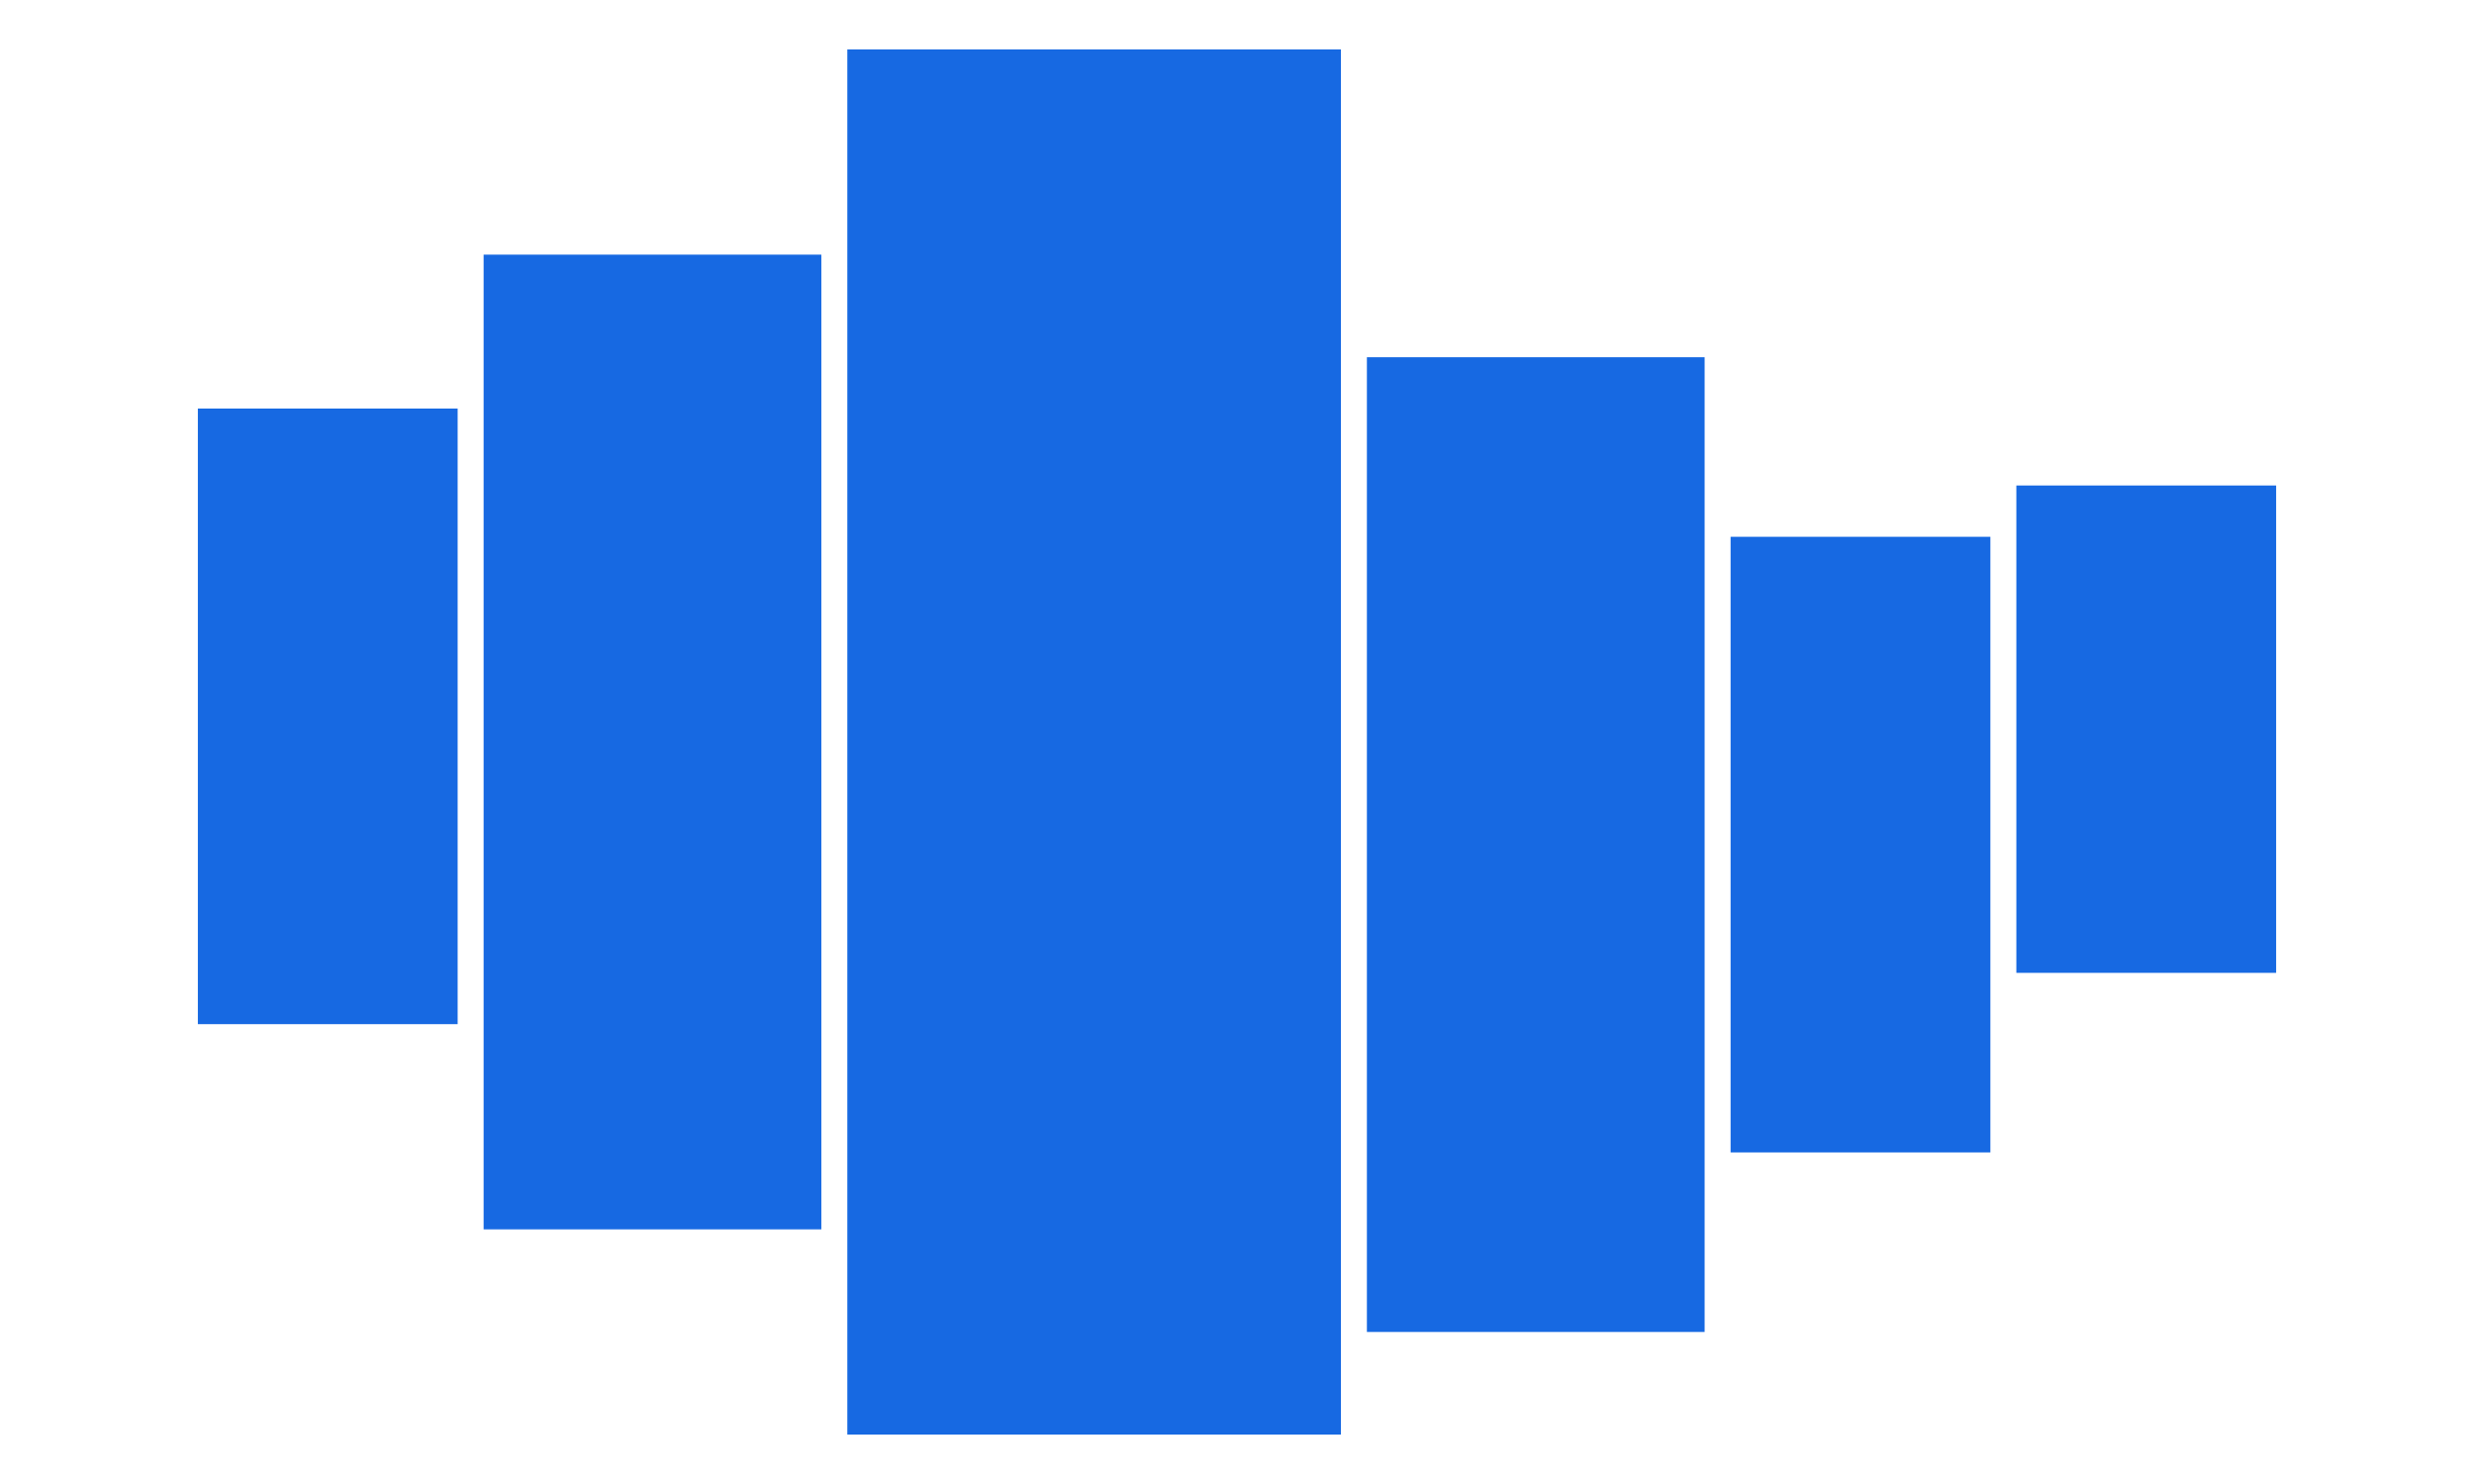
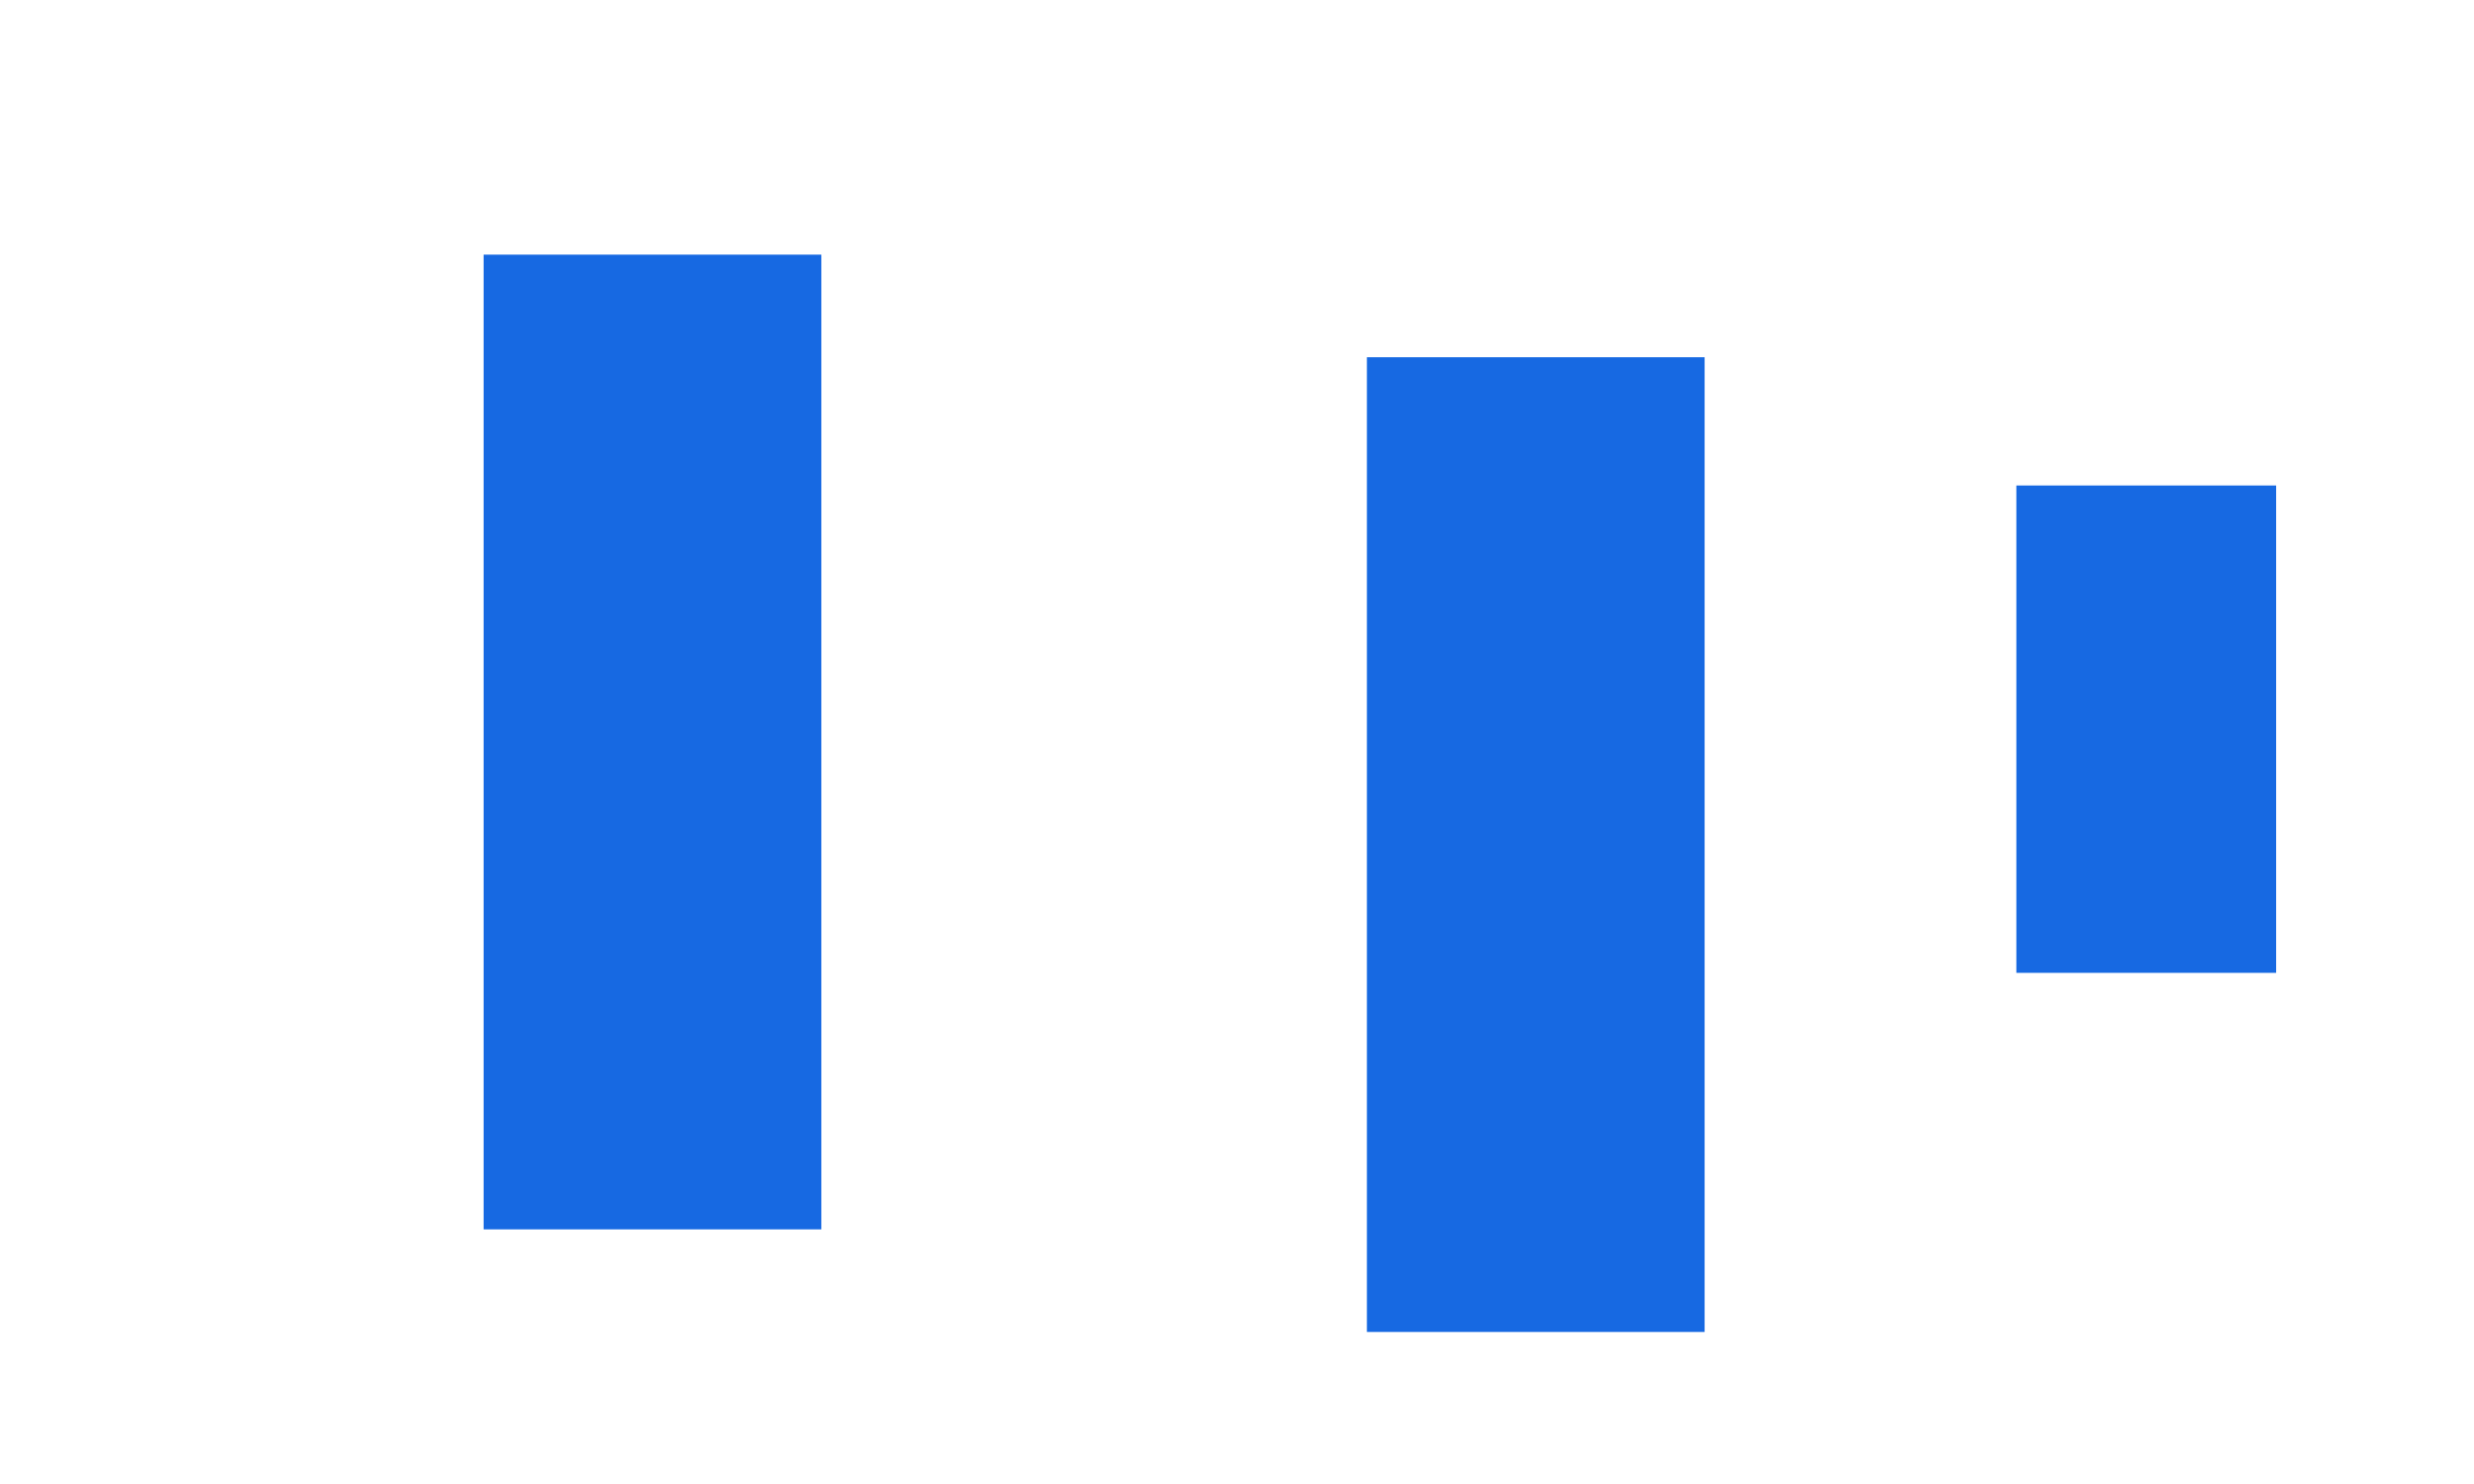
<svg xmlns="http://www.w3.org/2000/svg" version="1.1" id="Layer_1" x="0px" y="0px" width="500px" height="300px" viewBox="0 0 500 300" style="enable-background:new 0 0 500 300;" xml:space="preserve">
  <style type="text/css">
	.st0{fill:#1769E2;}
</style>
-   <rect x="39.987" y="82.589" class="st0" width="52.503" height="124.451" />
  <rect x="97.74" y="51.477" class="st0" width="68.254" height="197.047" />
-   <rect x="171.245" y="9.993" class="st0" width="99.756" height="280.014" />
  <rect x="276.252" y="72.218" class="st0" width="68.254" height="197.047" />
-   <rect x="349.756" y="108.516" class="st0" width="52.503" height="124.451" />
  <rect x="407.51" y="98.146" class="st0" width="52.503" height="98.523" />
</svg>